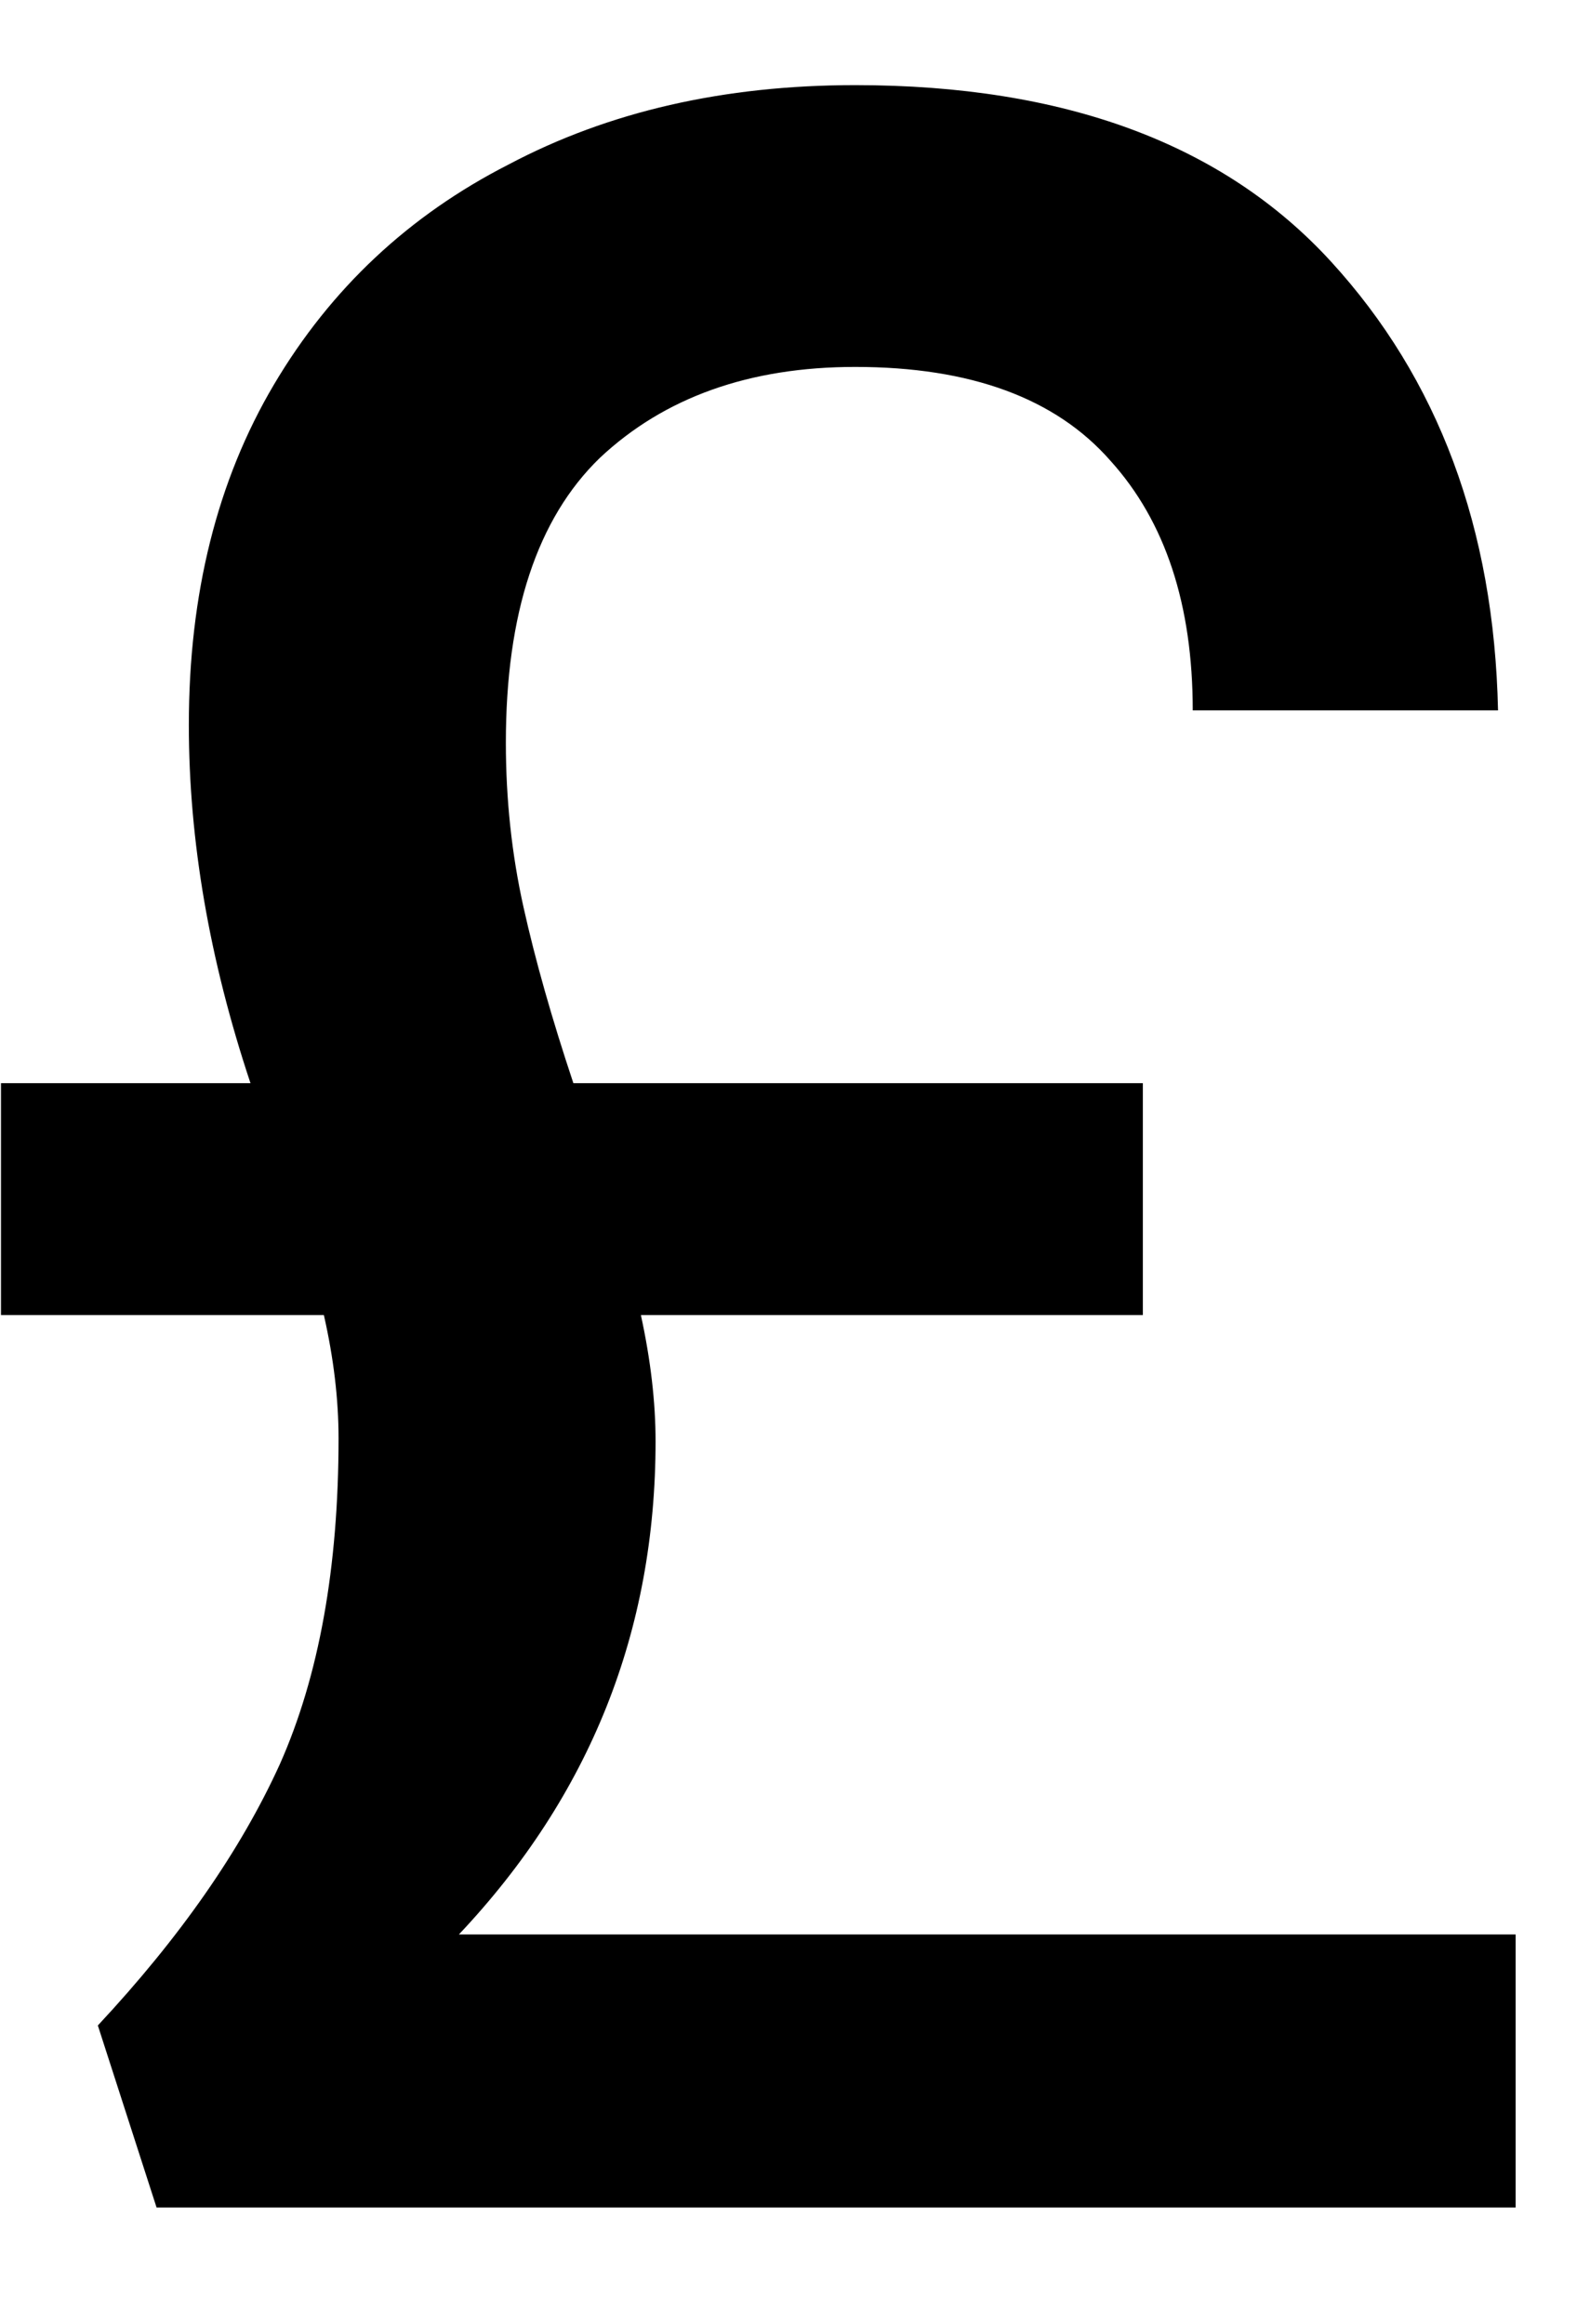
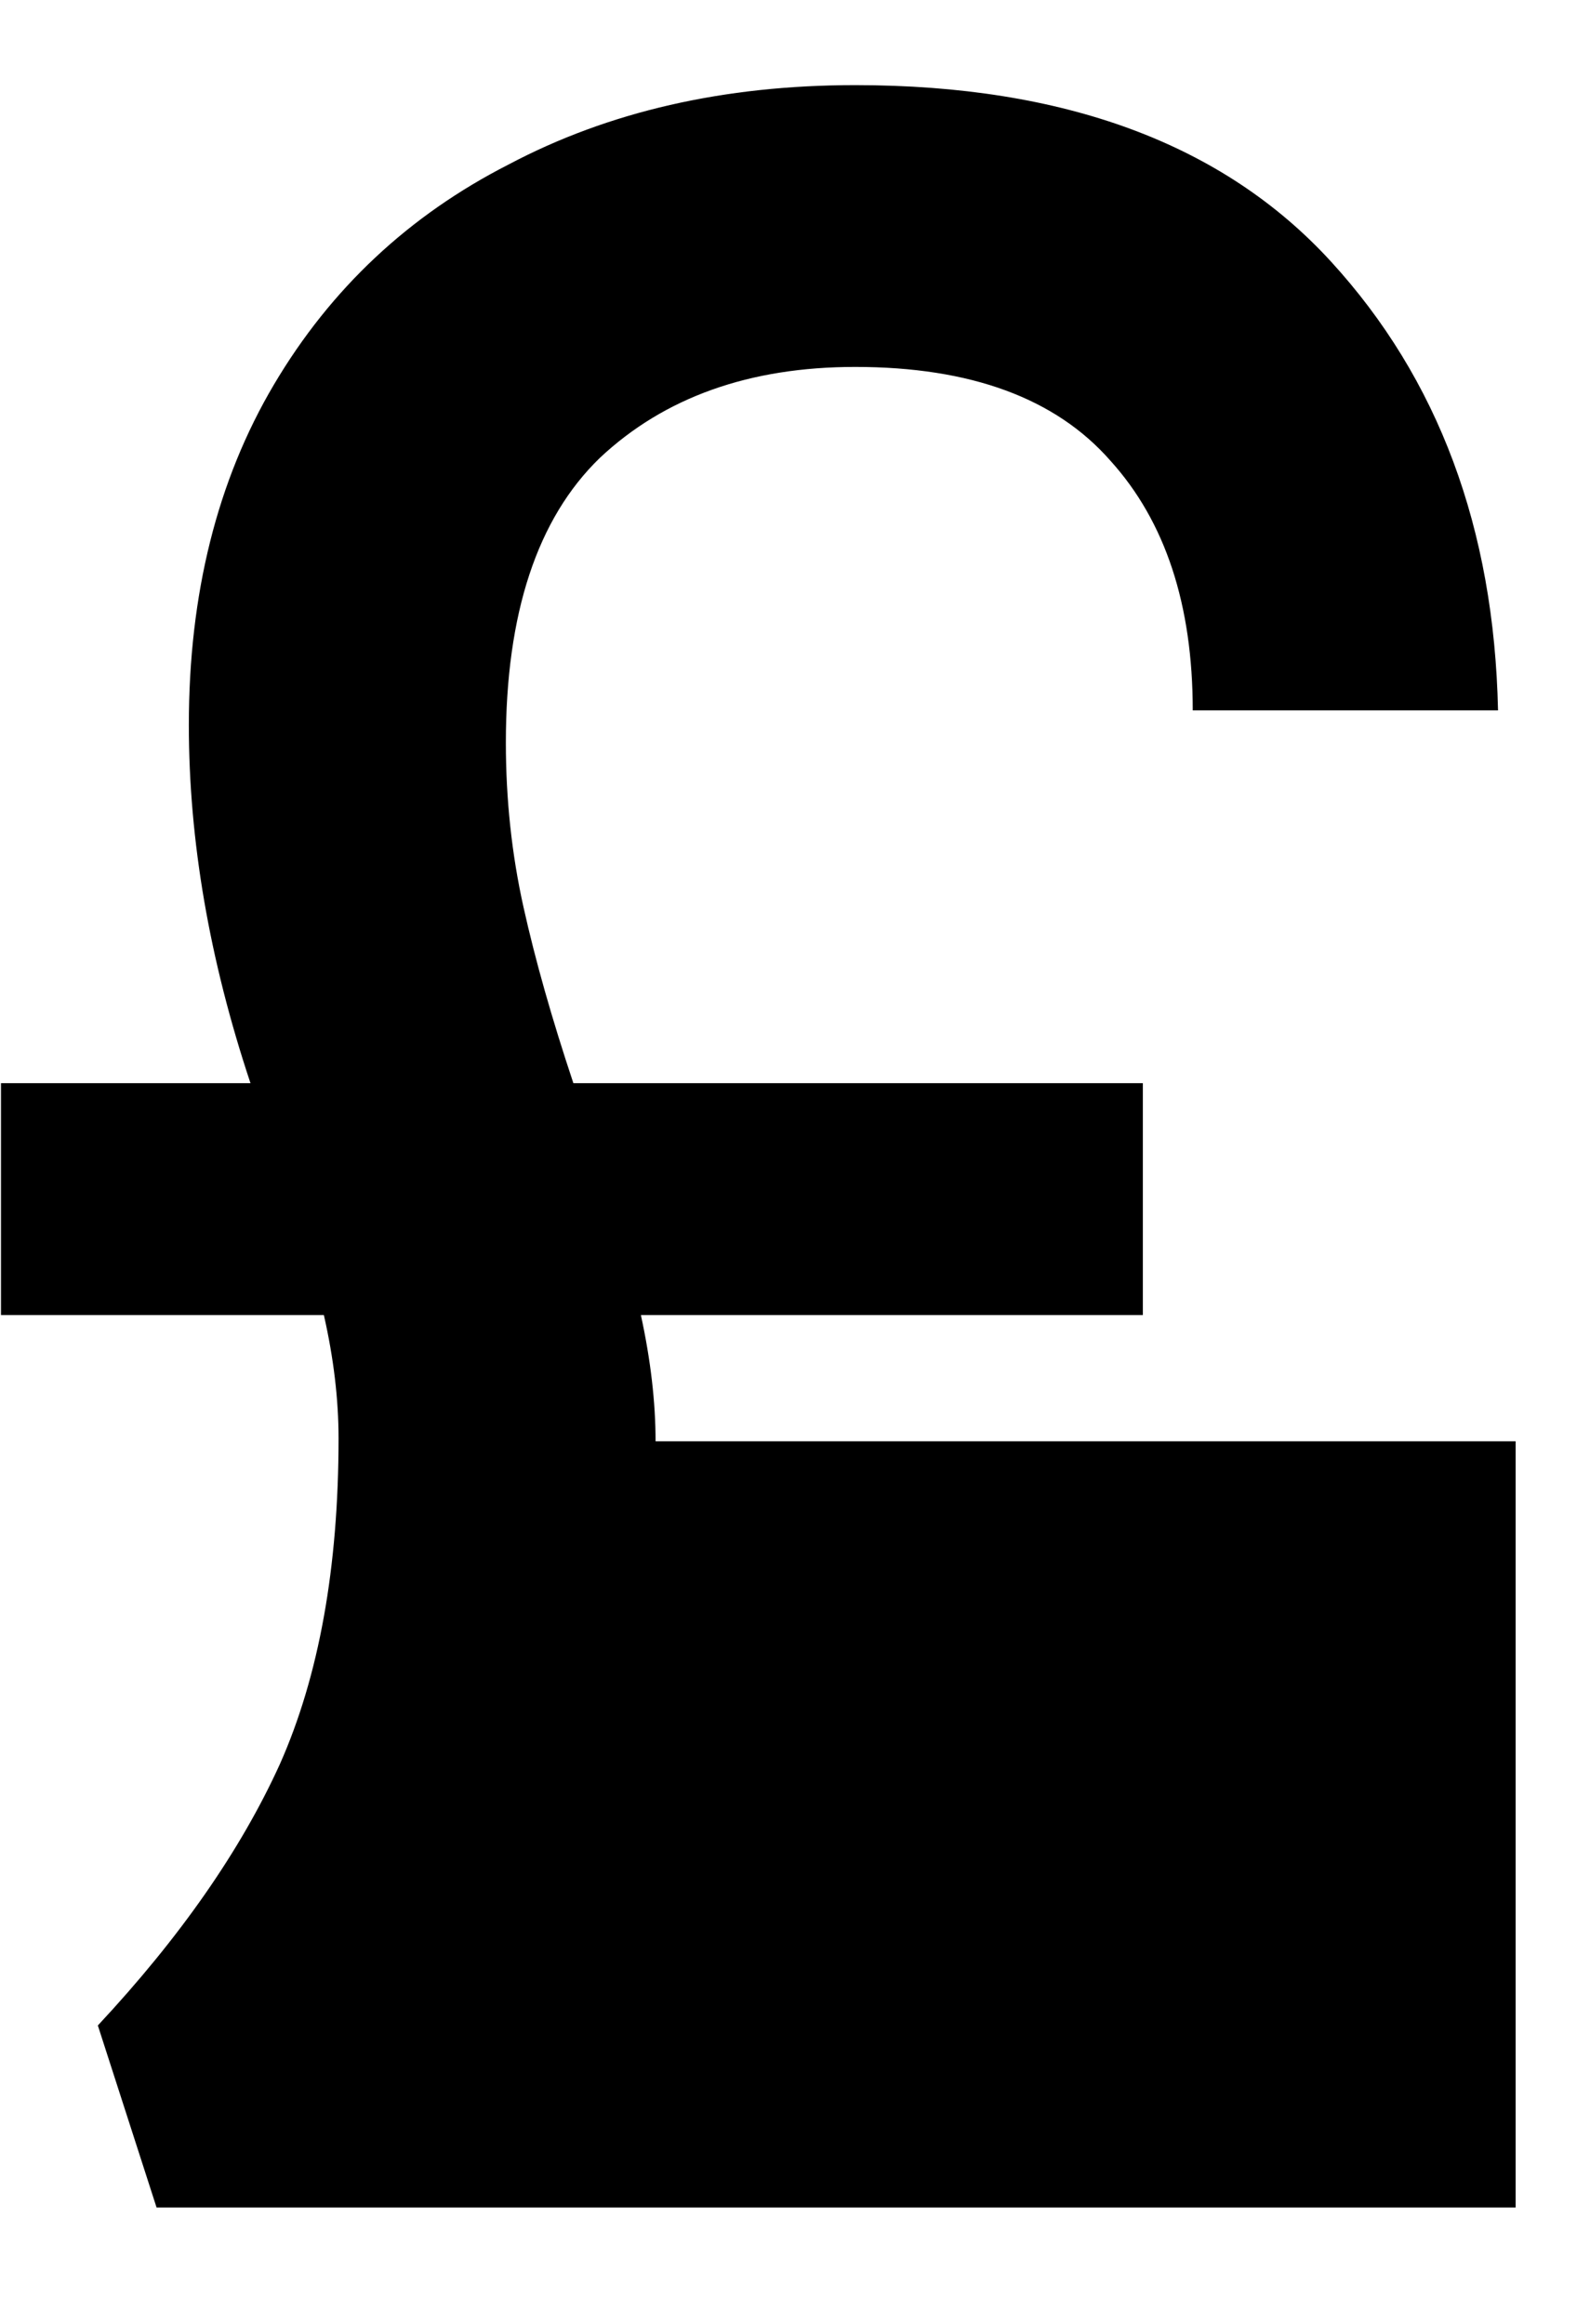
<svg xmlns="http://www.w3.org/2000/svg" width="13" height="19" viewBox="0 0 13 19" fill="none">
-   <path d="M12.392 15.816V18.048H1.28L0.8 16.56C1.472 15.84 1.968 15.128 2.288 14.424C2.608 13.704 2.768 12.816 2.768 11.76C2.768 11.44 2.728 11.104 2.648 10.752H0.008V8.856H2.048C1.712 7.848 1.544 6.872 1.544 5.928C1.544 4.856 1.776 3.928 2.24 3.144C2.704 2.36 3.344 1.76 4.16 1.344C4.976 0.912 5.92 0.696 6.992 0.696C8.704 0.696 10 1.176 10.88 2.136C11.76 3.096 12.216 4.32 12.248 5.808H9.752C9.752 4.944 9.528 4.264 9.08 3.768C8.632 3.256 7.936 3 6.992 3C6.128 3 5.432 3.248 4.904 3.744C4.392 4.24 4.136 5.016 4.136 6.072C4.136 6.536 4.184 6.984 4.28 7.416C4.376 7.848 4.512 8.328 4.688 8.856H9.344V10.752H5.24C5.32 11.12 5.36 11.464 5.36 11.784C5.36 13.336 4.824 14.68 3.752 15.816H12.392Z" fill="black" />
+   <path d="M12.392 15.816V18.048H1.28L0.8 16.56C1.472 15.84 1.968 15.128 2.288 14.424C2.608 13.704 2.768 12.816 2.768 11.76C2.768 11.44 2.728 11.104 2.648 10.752H0.008V8.856H2.048C1.712 7.848 1.544 6.872 1.544 5.928C1.544 4.856 1.776 3.928 2.24 3.144C2.704 2.36 3.344 1.76 4.16 1.344C4.976 0.912 5.92 0.696 6.992 0.696C8.704 0.696 10 1.176 10.88 2.136C11.76 3.096 12.216 4.32 12.248 5.808H9.752C9.752 4.944 9.528 4.264 9.08 3.768C8.632 3.256 7.936 3 6.992 3C6.128 3 5.432 3.248 4.904 3.744C4.392 4.24 4.136 5.016 4.136 6.072C4.136 6.536 4.184 6.984 4.28 7.416C4.376 7.848 4.512 8.328 4.688 8.856H9.344V10.752H5.24C5.32 11.12 5.36 11.464 5.36 11.784H12.392Z" fill="black" />
</svg>